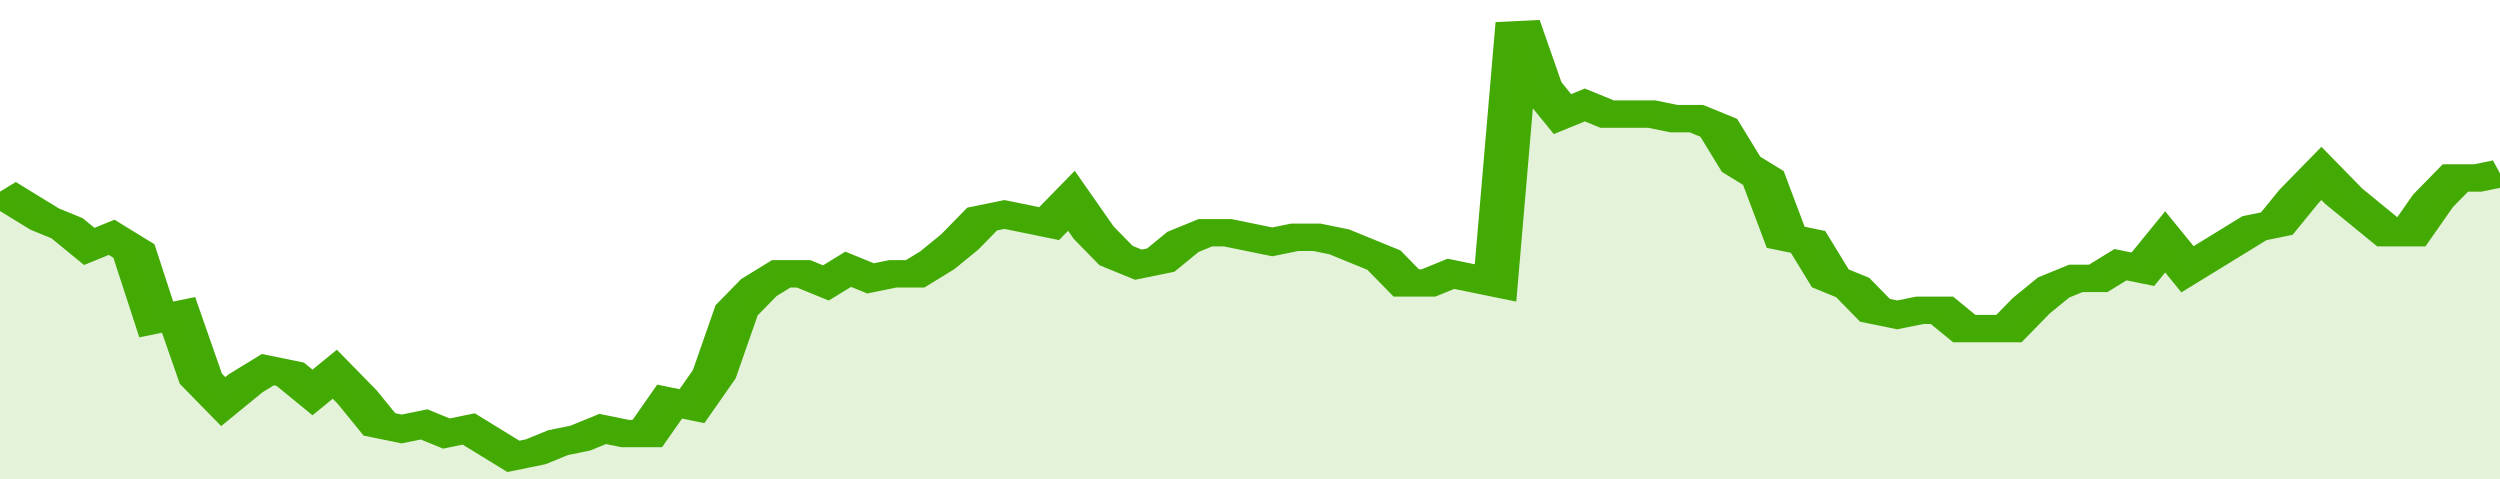
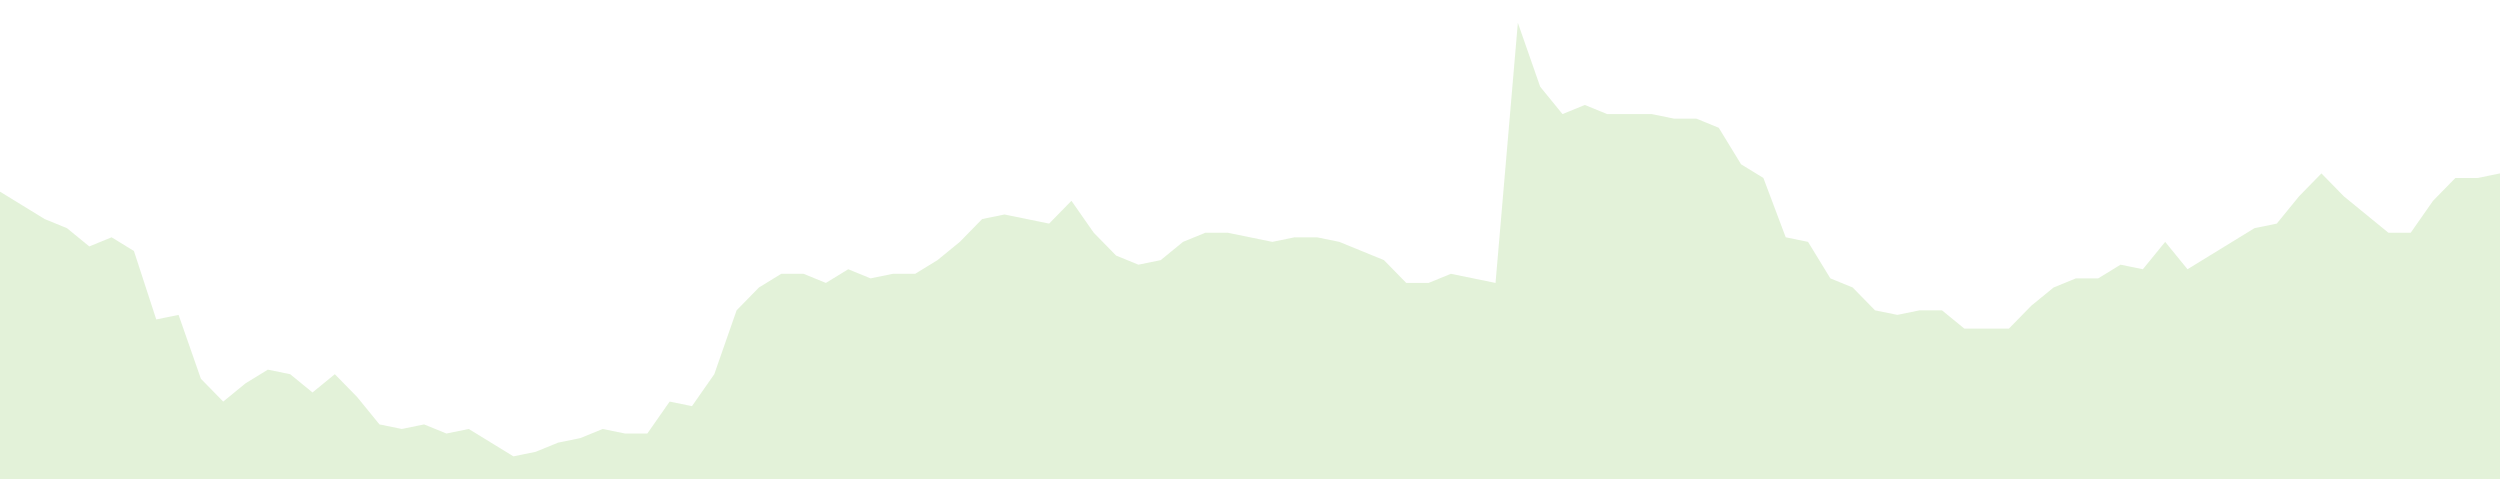
<svg xmlns="http://www.w3.org/2000/svg" viewBox="0 0 336 105" width="120" height="23" preserveAspectRatio="none">
-   <polyline fill="none" stroke="#43AA05" stroke-width="6" points="0, 42 3, 45 6, 48 9, 50 12, 54 15, 52 18, 55 21, 70 24, 69 27, 83 30, 88 33, 84 36, 81 39, 82 42, 86 45, 82 48, 87 51, 93 54, 94 57, 93 60, 95 63, 94 66, 97 69, 100 72, 99 75, 97 78, 96 81, 94 84, 95 87, 95 90, 88 93, 89 96, 82 99, 68 102, 63 105, 60 108, 60 111, 62 114, 59 117, 61 120, 60 123, 60 126, 57 129, 53 132, 48 135, 47 138, 48 141, 49 144, 44 147, 51 150, 56 153, 58 156, 57 159, 53 162, 51 165, 51 168, 52 171, 53 174, 52 177, 52 180, 53 183, 55 186, 57 189, 62 192, 62 195, 60 198, 61 201, 62 204, 5 207, 19 210, 25 213, 23 216, 25 219, 25 222, 25 225, 26 228, 26 231, 28 234, 36 237, 39 240, 52 243, 53 246, 61 249, 63 252, 68 255, 69 258, 68 261, 68 264, 72 267, 72 270, 72 273, 67 276, 63 279, 61 282, 61 285, 58 288, 59 291, 53 294, 59 297, 56 300, 53 303, 50 306, 49 309, 43 312, 38 315, 43 318, 47 321, 51 324, 51 327, 44 330, 39 333, 39 336, 38 336, 38 "> </polyline>
  <polygon fill="#43AA05" opacity="0.15" points="0, 105 0, 42 3, 45 6, 48 9, 50 12, 54 15, 52 18, 55 21, 70 24, 69 27, 83 30, 88 33, 84 36, 81 39, 82 42, 86 45, 82 48, 87 51, 93 54, 94 57, 93 60, 95 63, 94 66, 97 69, 100 72, 99 75, 97 78, 96 81, 94 84, 95 87, 95 90, 88 93, 89 96, 82 99, 68 102, 63 105, 60 108, 60 111, 62 114, 59 117, 61 120, 60 123, 60 126, 57 129, 53 132, 48 135, 47 138, 48 141, 49 144, 44 147, 51 150, 56 153, 58 156, 57 159, 53 162, 51 165, 51 168, 52 171, 53 174, 52 177, 52 180, 53 183, 55 186, 57 189, 62 192, 62 195, 60 198, 61 201, 62 204, 5 207, 19 210, 25 213, 23 216, 25 219, 25 222, 25 225, 26 228, 26 231, 28 234, 36 237, 39 240, 52 243, 53 246, 61 249, 63 252, 68 255, 69 258, 68 261, 68 264, 72 267, 72 270, 72 273, 67 276, 63 279, 61 282, 61 285, 58 288, 59 291, 53 294, 59 297, 56 300, 53 303, 50 306, 49 309, 43 312, 38 315, 43 318, 47 321, 51 324, 51 327, 44 330, 39 333, 39 336, 38 336, 105 " />
</svg>